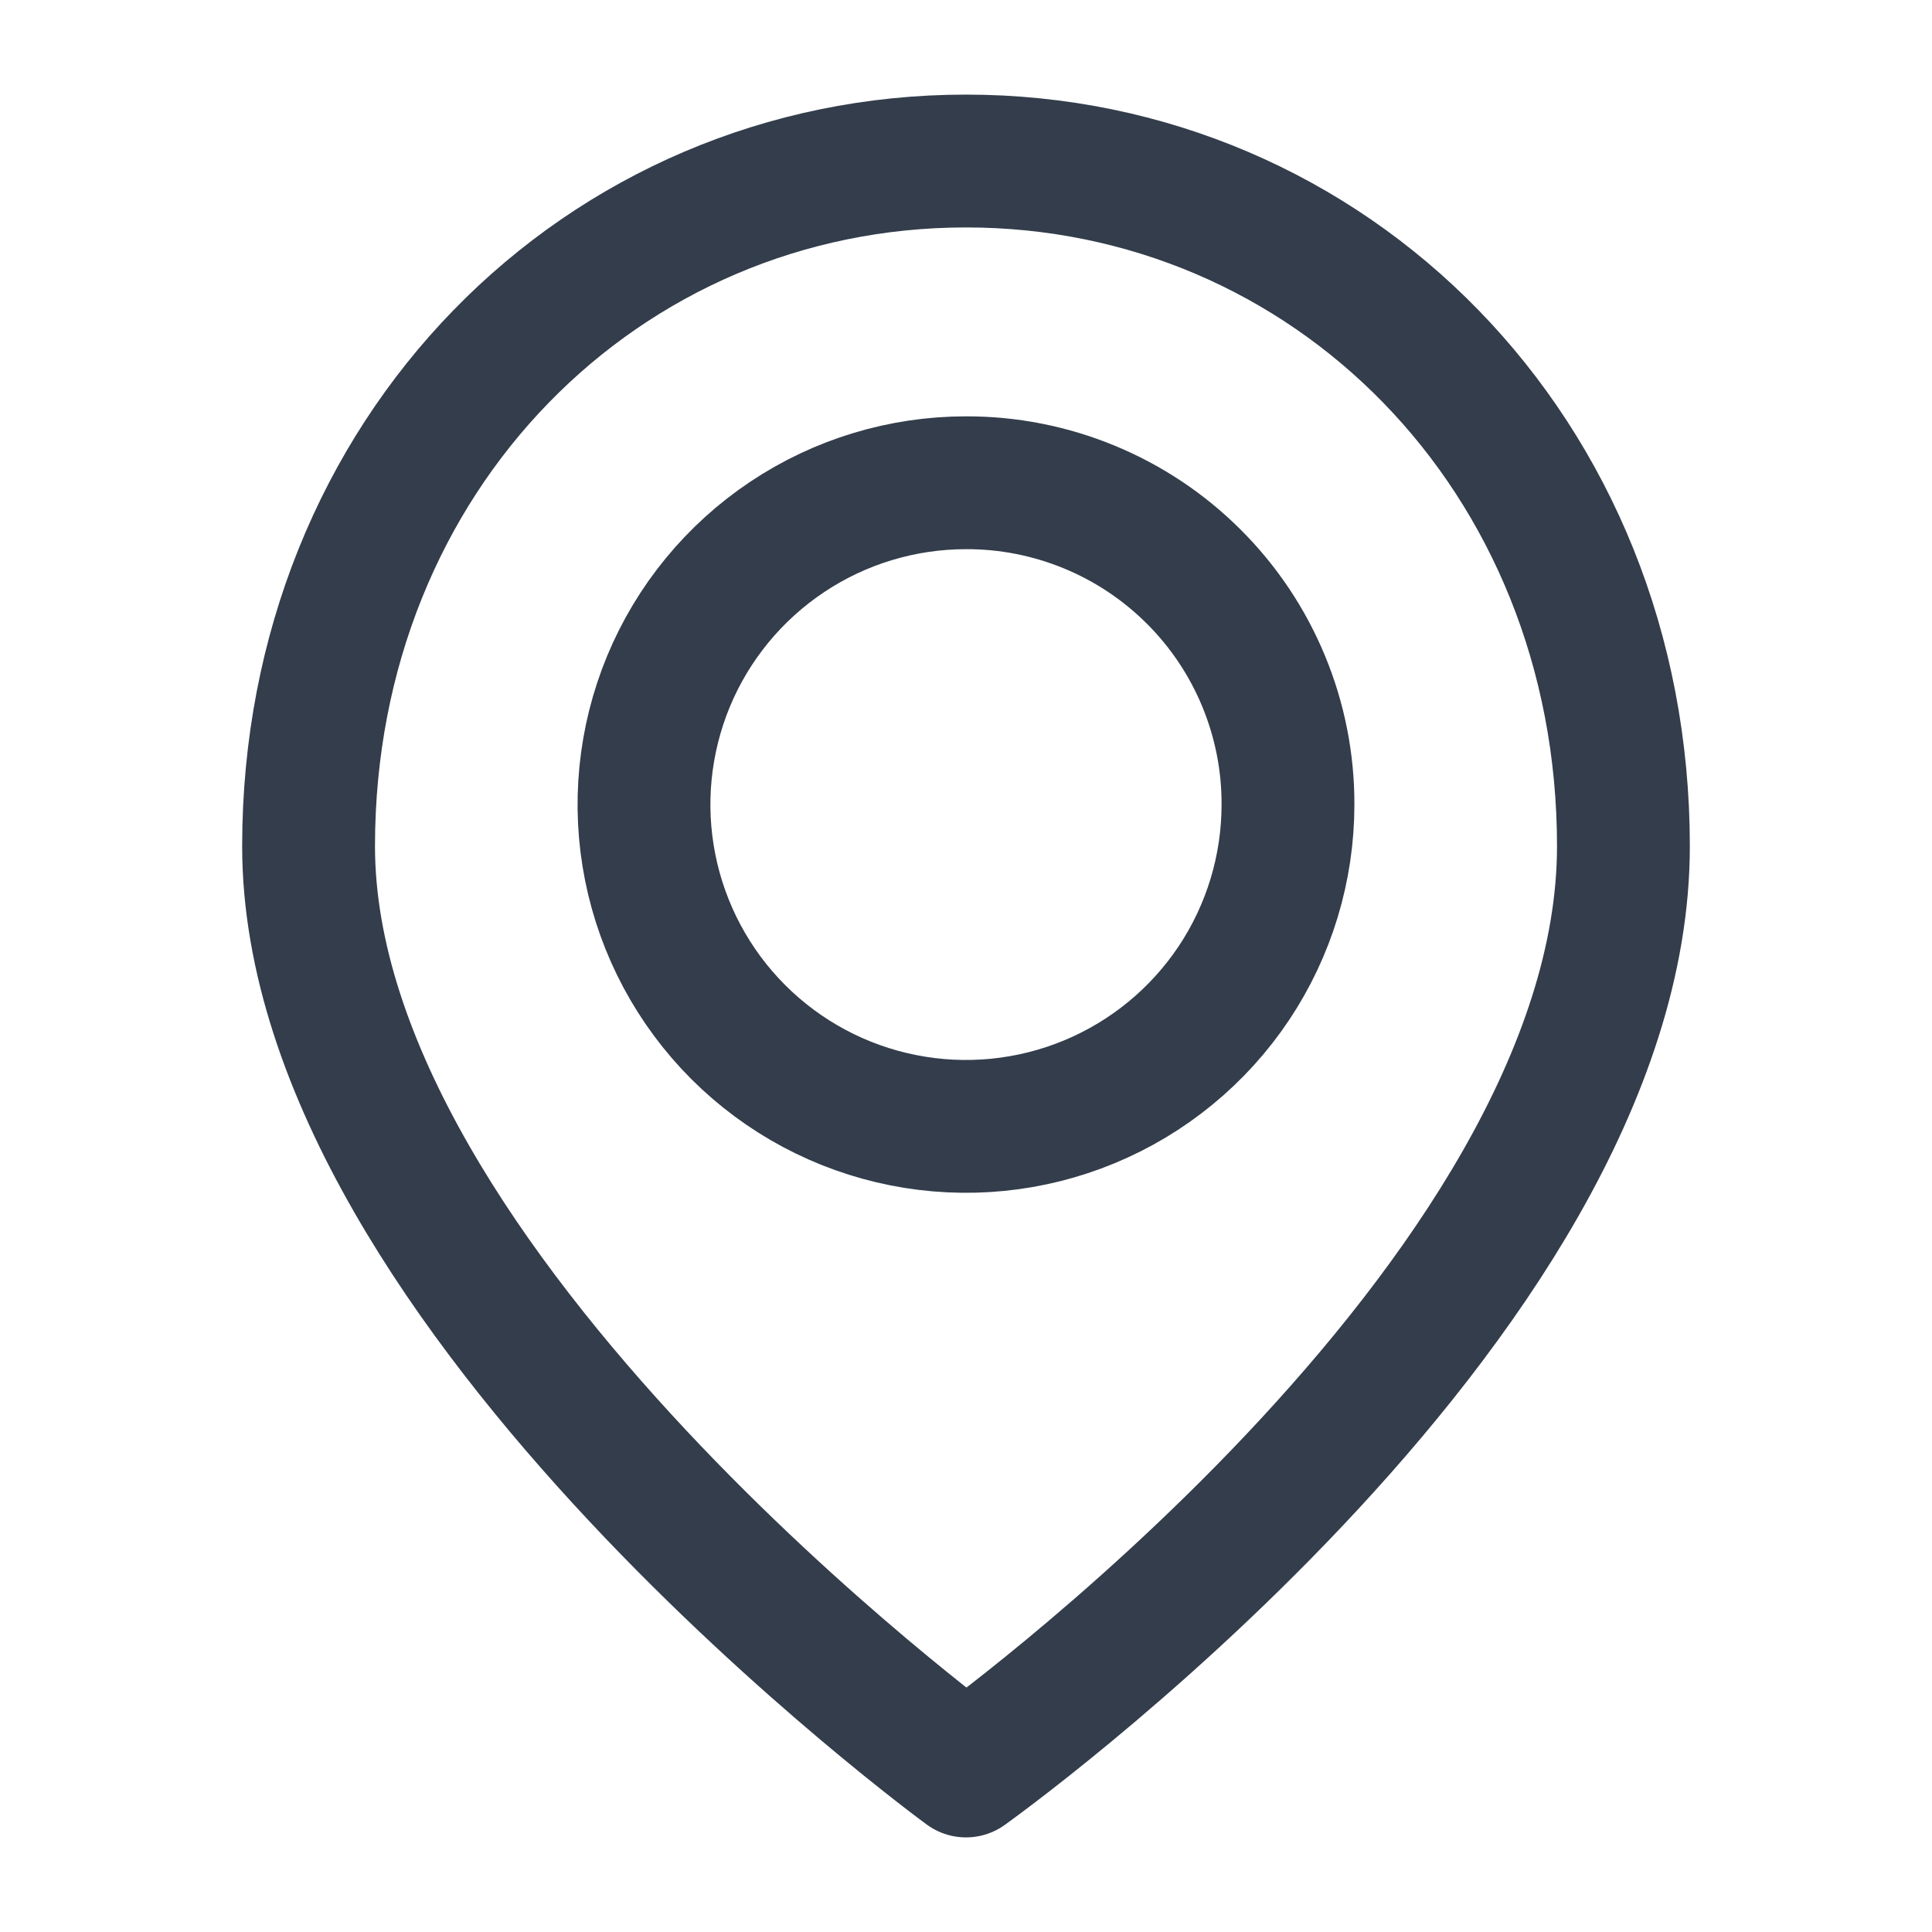
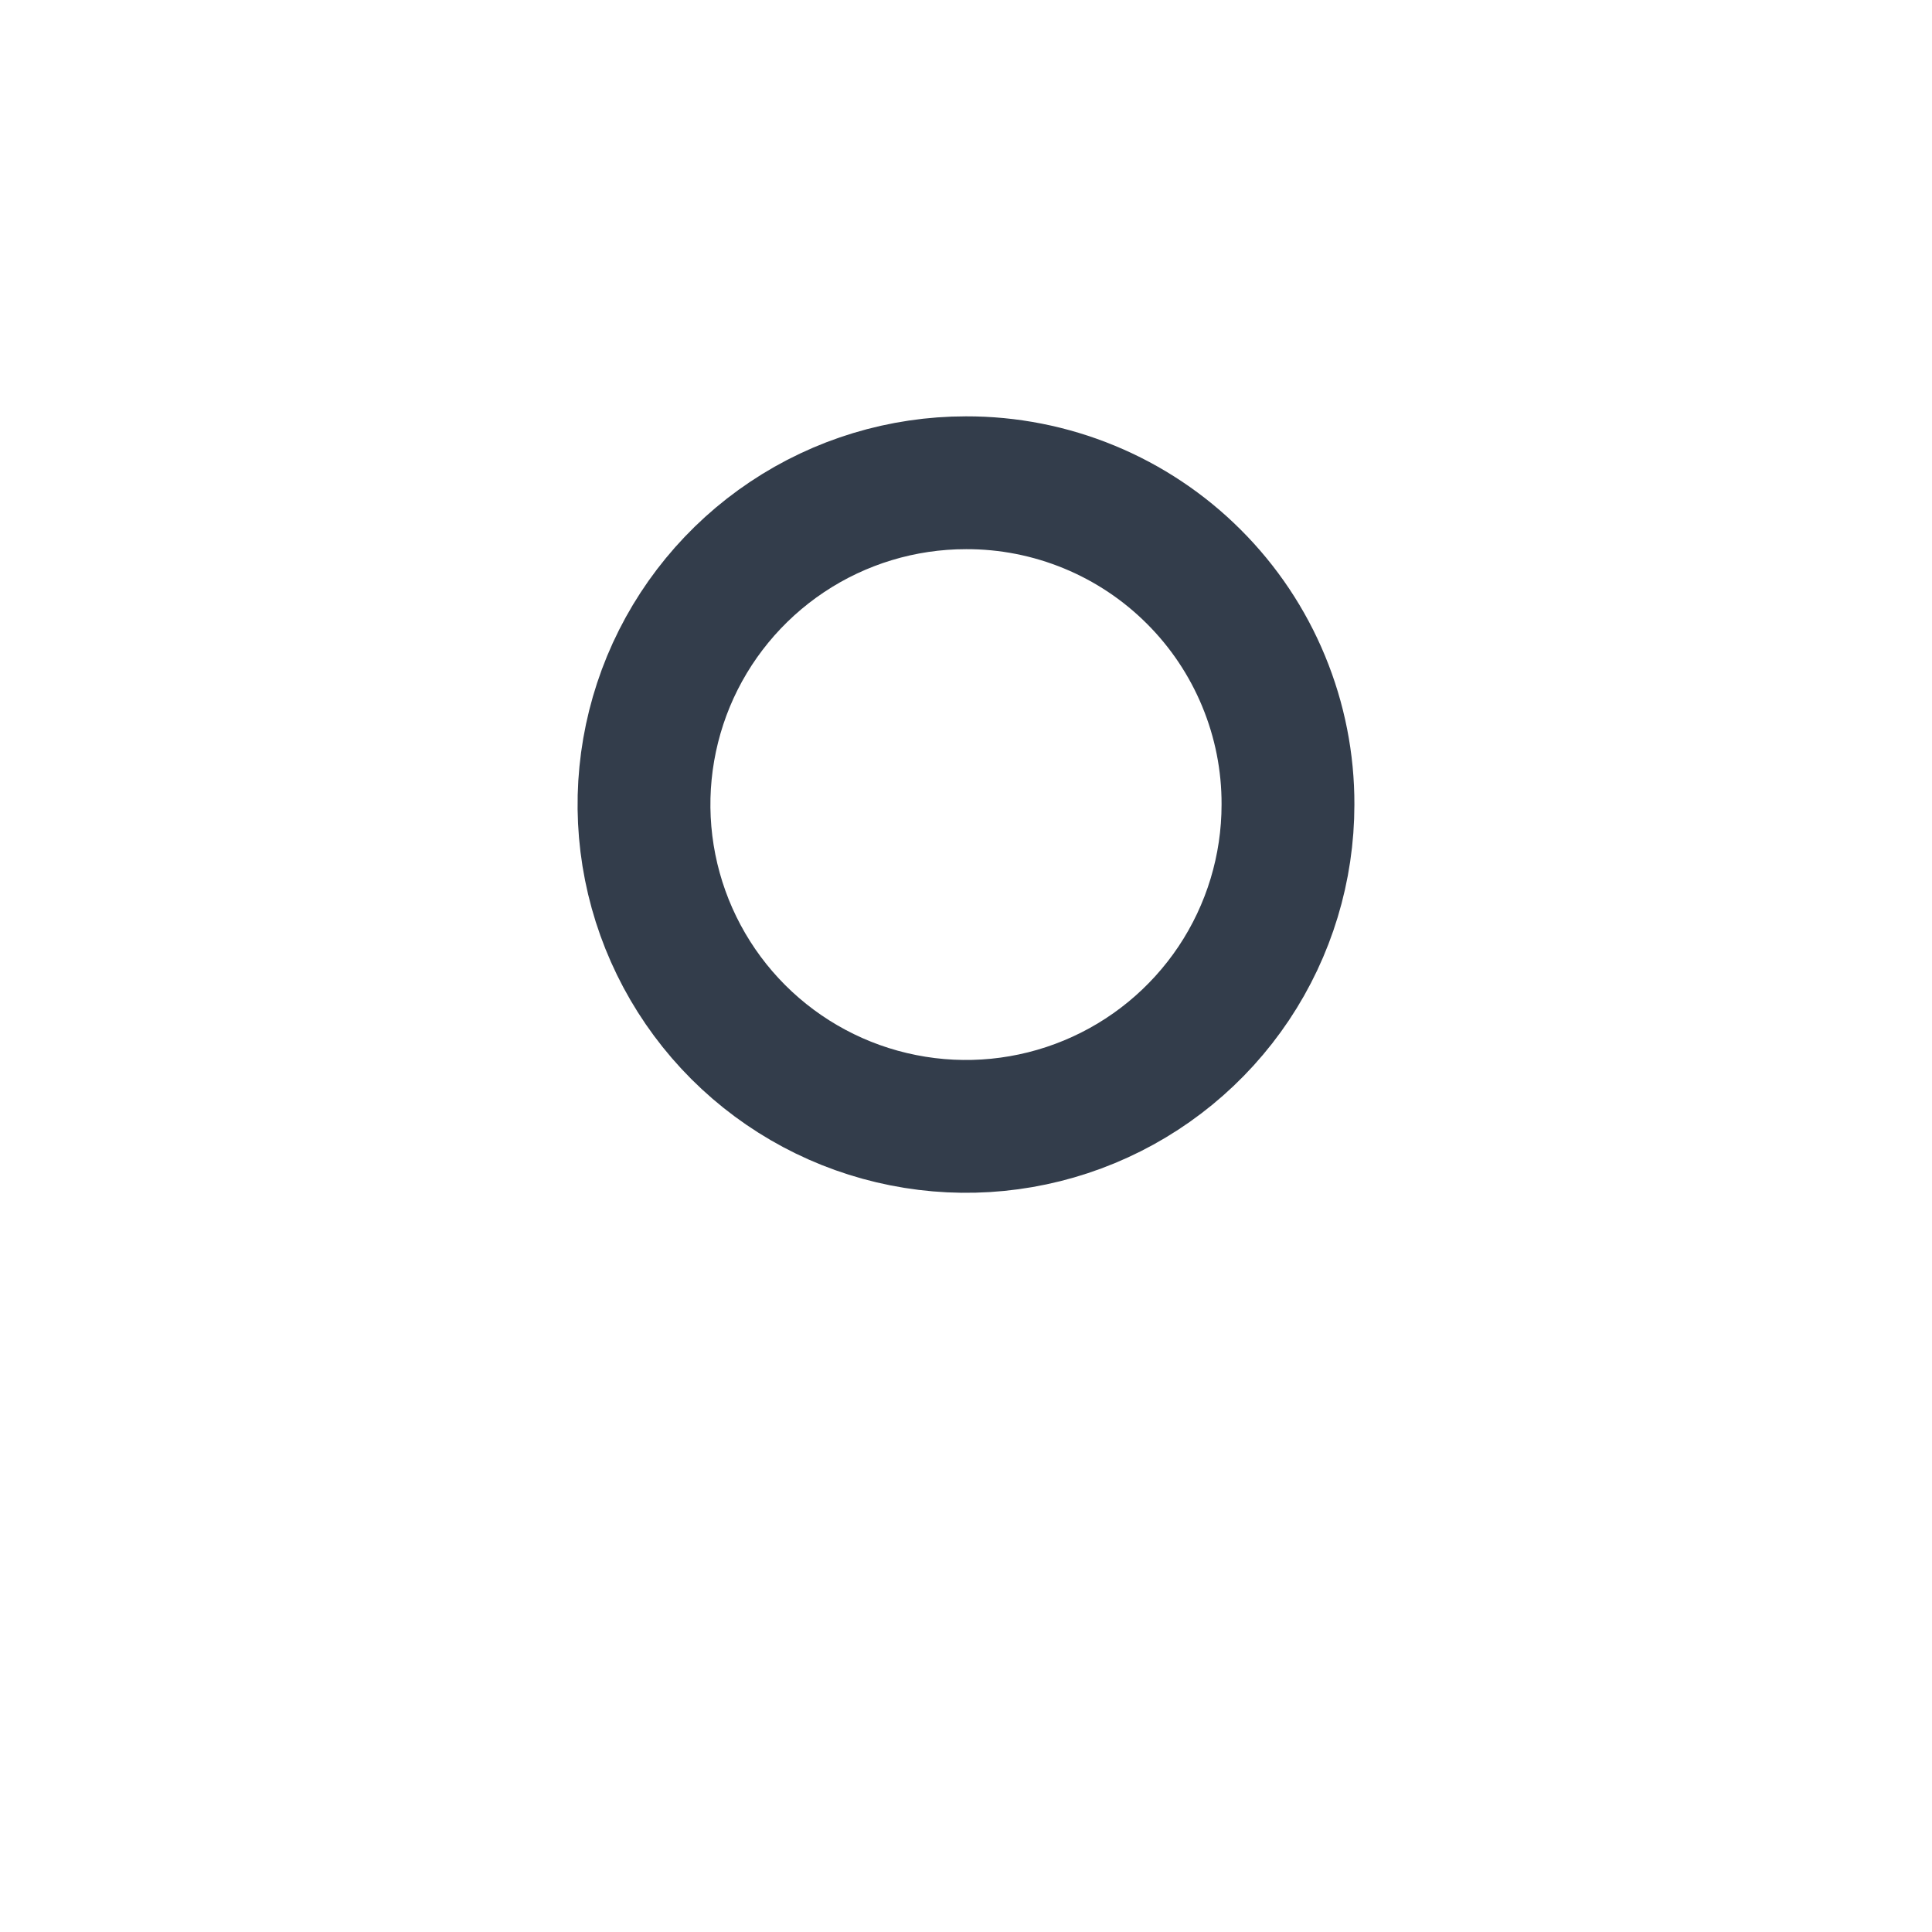
<svg xmlns="http://www.w3.org/2000/svg" width="32" height="32" viewBox="0 0 32 32" fill="none">
-   <path d="M26.889 14.016C26.889 21.578 16 29.333 16 29.333C16 29.333 5.111 21.379 5.111 14.016C5.111 7.515 9.986 2.667 16 2.667C22.014 2.667 26.889 7.515 26.889 14.016Z" stroke="#333D4B" stroke-width="2.2" stroke-linejoin="round" />
  <path d="M21.333 13.325C21.333 14.379 21.021 15.41 20.435 16.287C19.849 17.163 19.016 17.847 18.042 18.25C17.067 18.654 15.995 18.76 14.96 18.554C13.925 18.349 12.975 17.841 12.229 17.096C11.483 16.35 10.975 15.4 10.769 14.366C10.563 13.332 10.669 12.261 11.072 11.286C11.476 10.312 12.16 9.48 13.037 8.894C13.914 8.308 14.945 7.996 16 7.996C16.701 7.994 17.395 8.131 18.042 8.398C18.69 8.665 19.279 9.058 19.774 9.553C20.27 10.048 20.663 10.636 20.93 11.283C21.198 11.931 21.335 12.624 21.333 13.325V13.325Z" stroke="#333D4B" stroke-width="2.2" stroke-linecap="square" />
</svg>